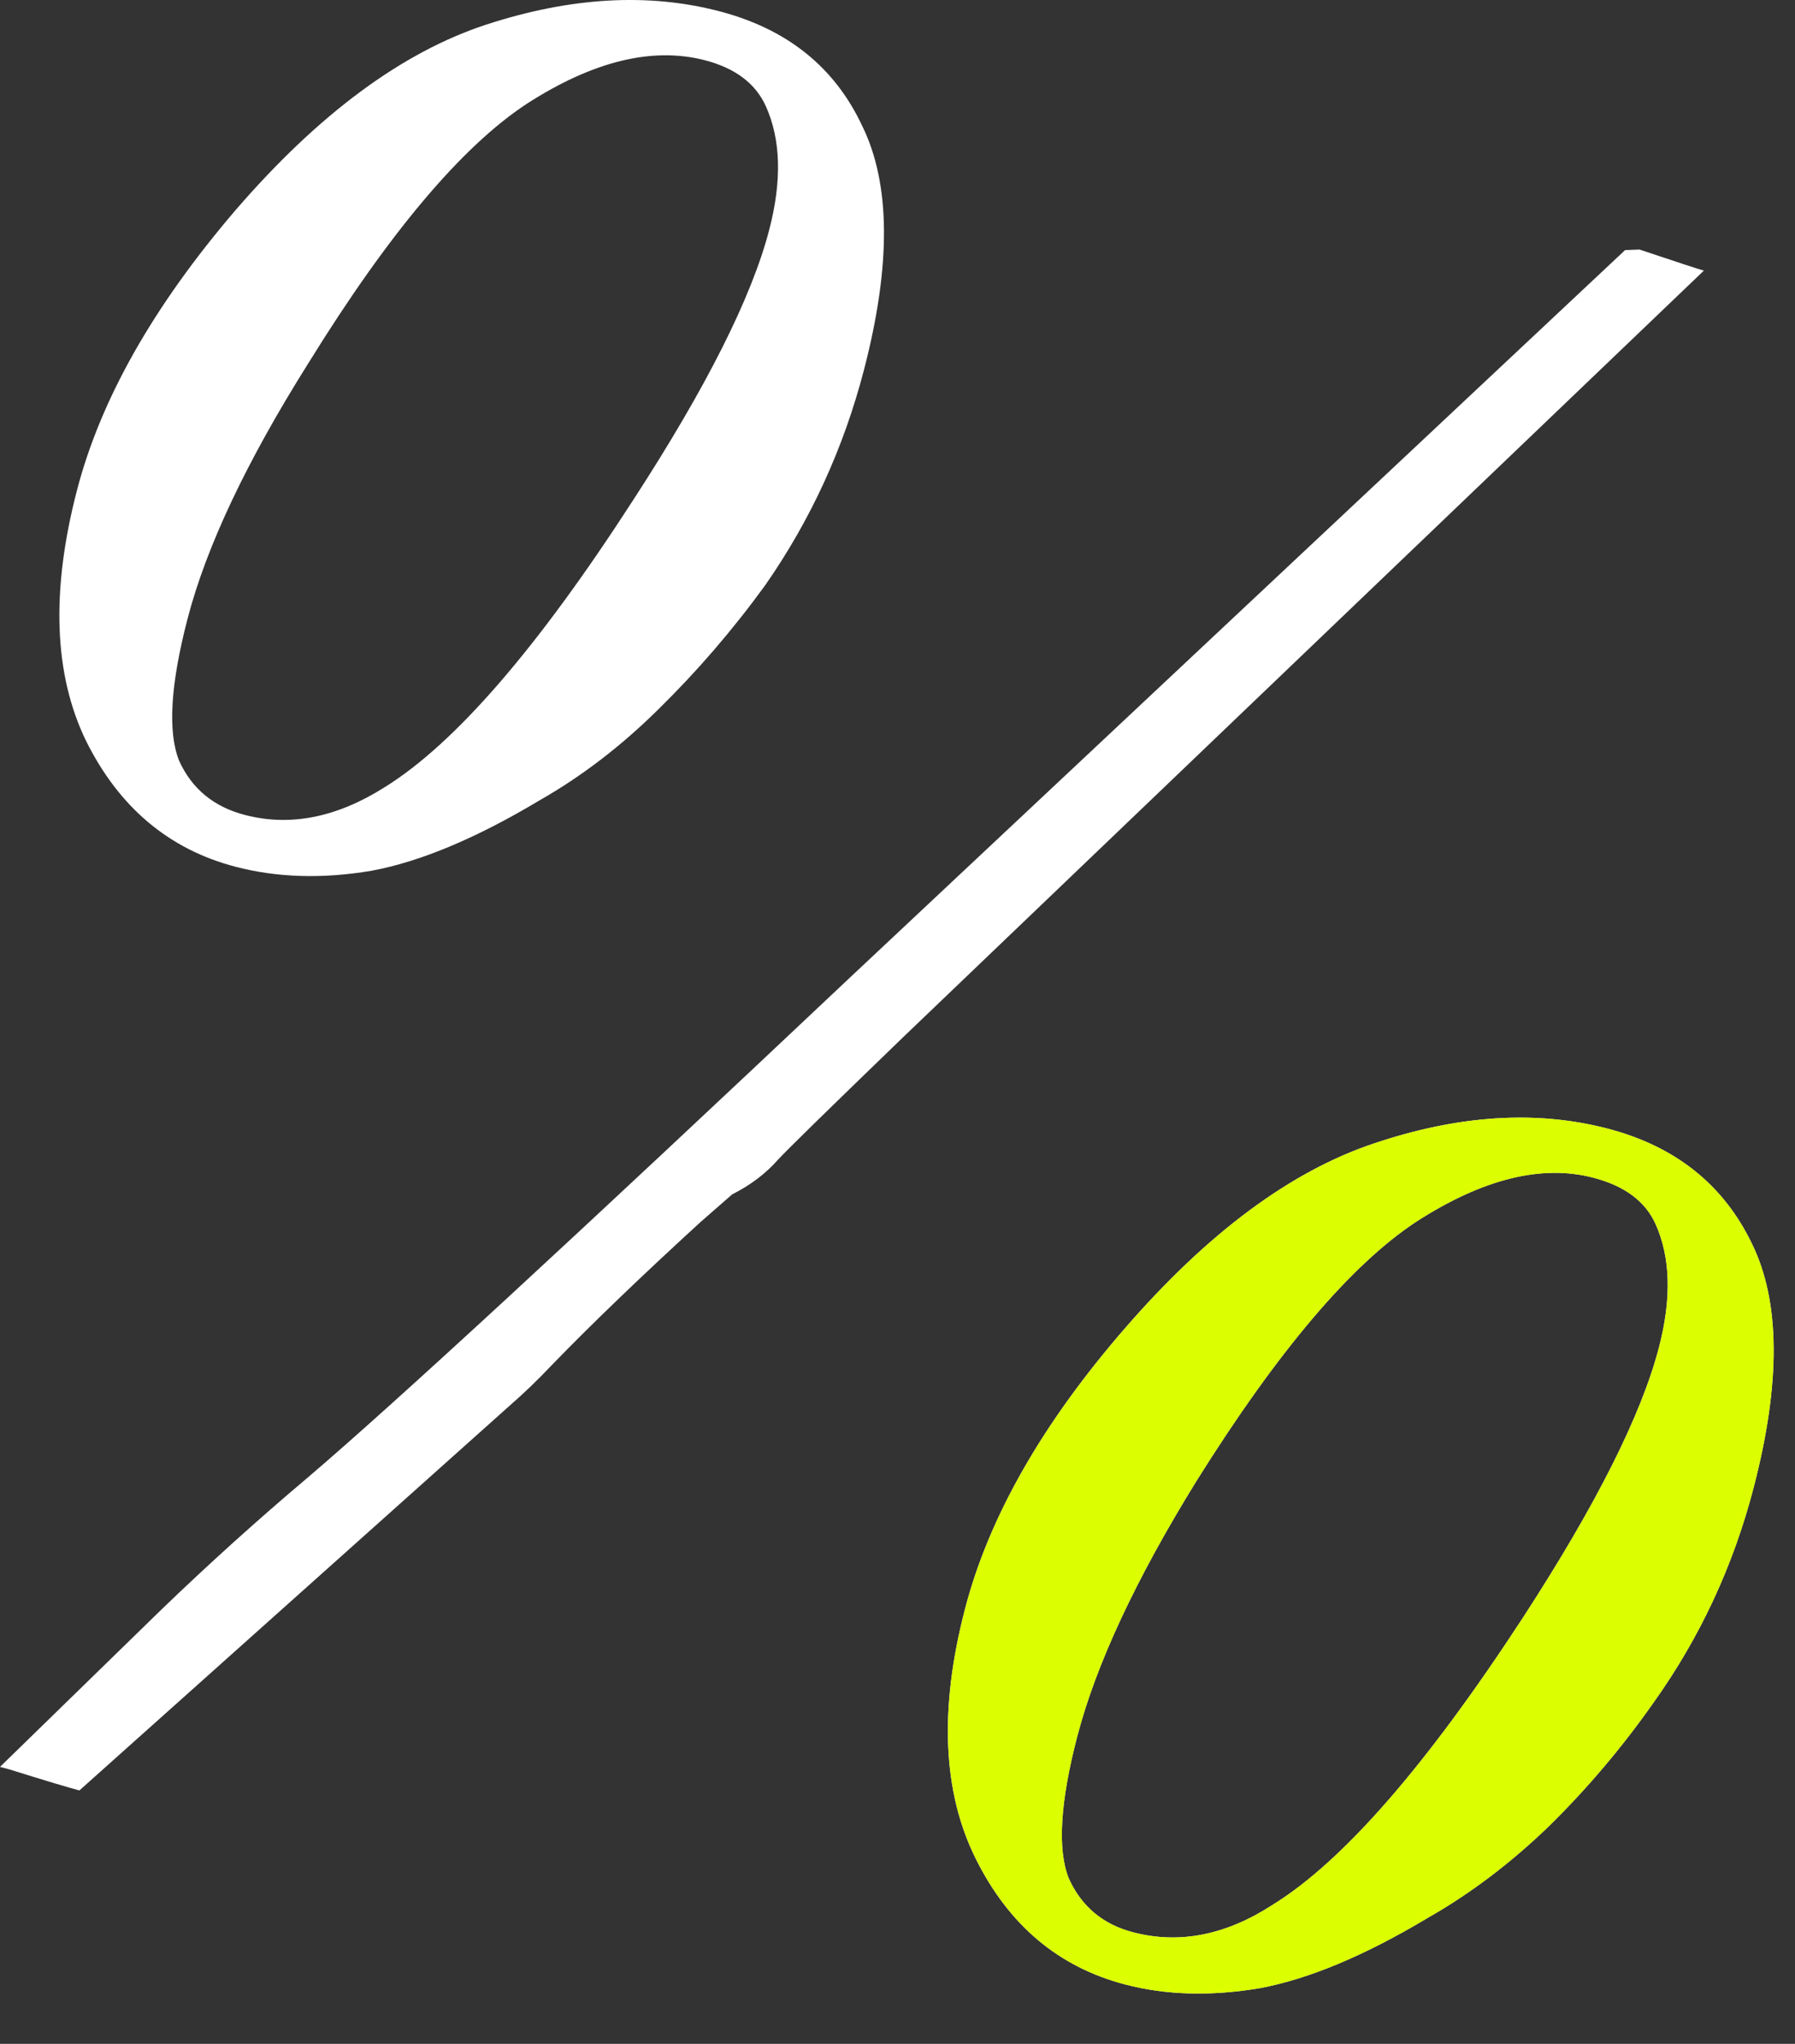
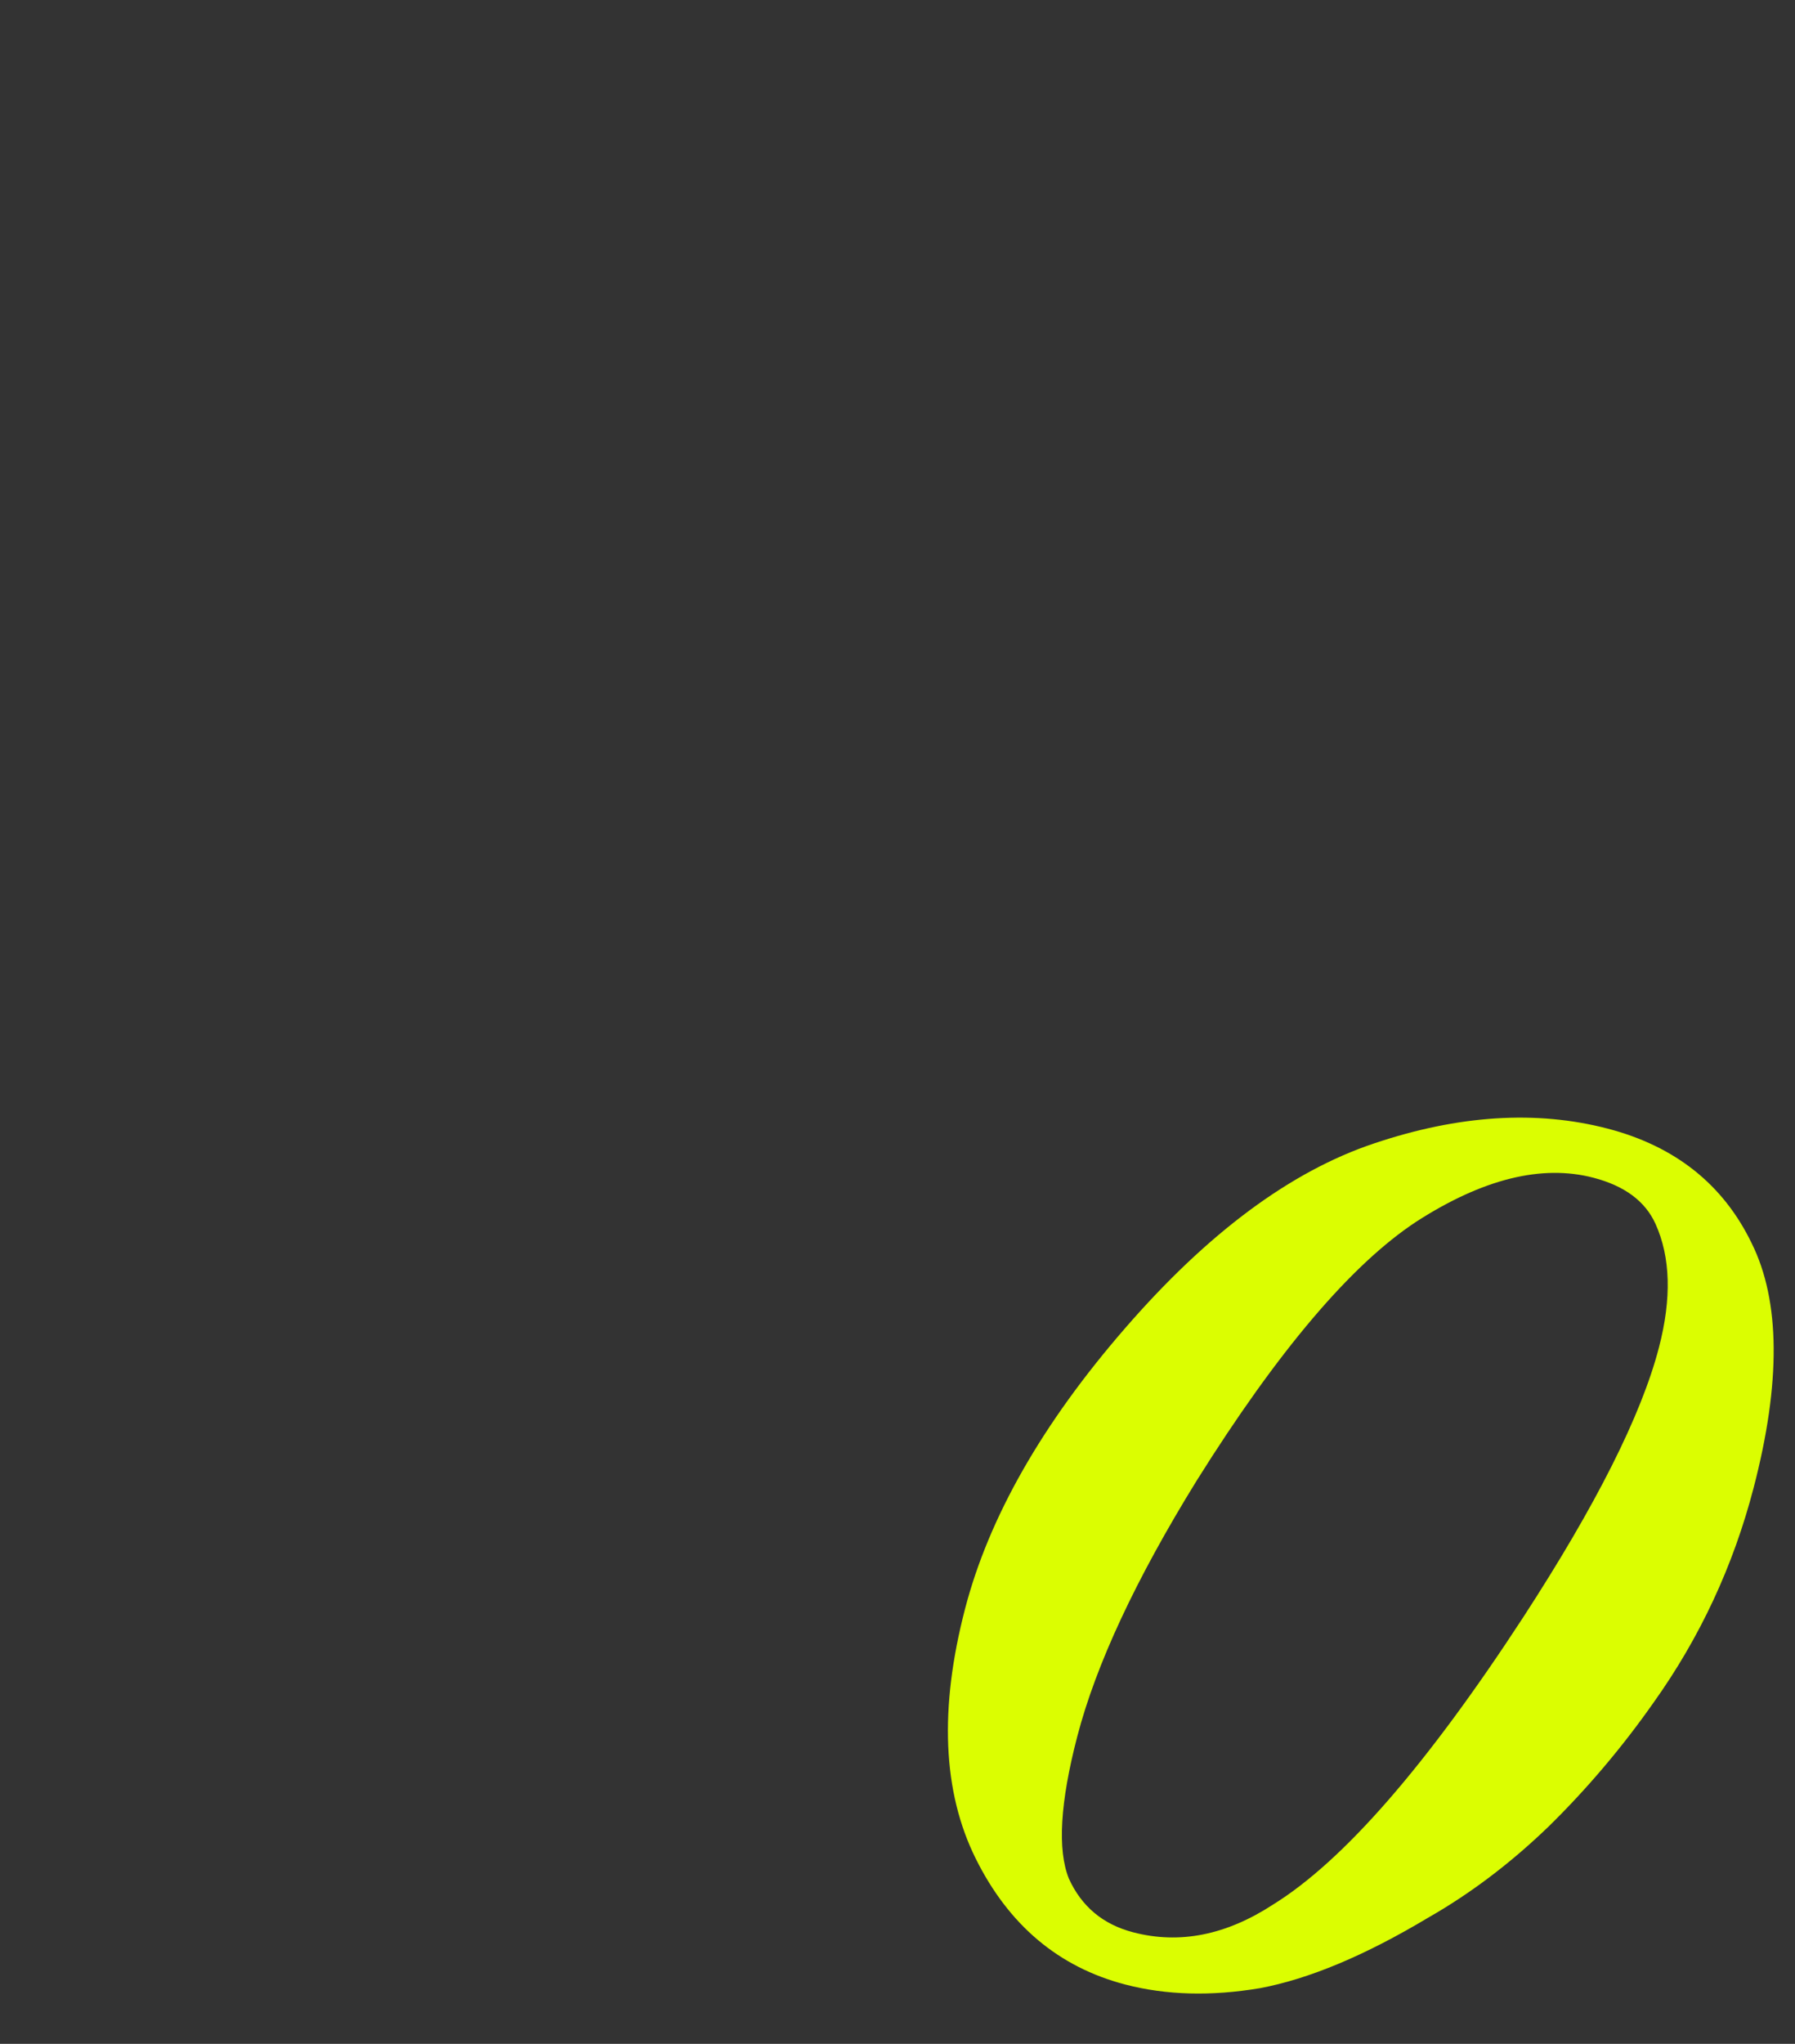
<svg xmlns="http://www.w3.org/2000/svg" width="29" height="33" viewBox="0 0 29 33" fill="none">
  <rect x="0" y="0" width="29" height="33" fill="#333333" stroke="none" />
-   <path d="M0 28.528L2.593 26.002C3.371 25.252 4.164 24.537 4.971 23.857C6.352 22.681 9.282 19.981 13.76 15.757L26.255 4.038L26.488 4.029C27.11 4.237 27.456 4.351 27.528 4.369L14.583 16.754C13.393 17.903 12.723 18.558 12.574 18.719C12.377 18.944 12.129 19.133 11.828 19.285L11.321 19.728C10.353 20.613 9.555 21.38 8.925 22.03C8.692 22.276 8.466 22.494 8.248 22.683L1.283 28.908C1.111 28.863 0.733 28.75 0.151 28.568L0 28.528ZM1.244 7.914C1.626 6.447 2.479 4.942 3.802 3.397C5.144 1.843 6.495 0.843 7.854 0.398C9.214 -0.046 10.469 -0.119 11.619 0.181C12.712 0.465 13.481 1.08 13.926 2.025C14.389 2.96 14.4 4.276 13.958 5.973C13.629 7.238 13.096 8.397 12.362 9.45C11.836 10.173 11.263 10.838 10.645 11.444C10.044 12.04 9.401 12.533 8.716 12.923C7.697 13.533 6.793 13.912 6.002 14.059C5.215 14.192 4.483 14.171 3.807 13.995C2.729 13.714 1.923 13.035 1.389 11.96C0.869 10.888 0.821 9.539 1.244 7.914ZM3.03 9.991C2.753 11.056 2.708 11.819 2.894 12.283C3.099 12.735 3.453 13.027 3.956 13.158C4.689 13.349 5.442 13.199 6.215 12.71C7.35 12.007 8.69 10.459 10.234 8.067C11.412 6.254 12.144 4.801 12.428 3.709C12.634 2.918 12.616 2.252 12.372 1.713C12.206 1.347 11.879 1.101 11.39 0.973C10.541 0.753 9.582 0.986 8.512 1.675C7.457 2.368 6.279 3.766 4.979 5.869C3.983 7.452 3.333 8.826 3.03 9.991ZM15.591 25.977C15.976 24.496 16.838 22.985 18.176 21.444C19.514 19.904 20.855 18.909 22.2 18.461C23.564 18.002 24.821 17.923 25.971 18.222C27.064 18.507 27.84 19.123 28.3 20.072C28.763 21.007 28.773 22.322 28.331 24.019C28.002 25.285 27.463 26.442 26.713 27.491C26.202 28.218 25.637 28.884 25.018 29.491C24.403 30.083 23.753 30.575 23.068 30.964C22.049 31.574 21.145 31.953 20.354 32.1C19.567 32.233 18.842 32.214 18.181 32.041C17.102 31.761 16.296 31.082 15.762 30.006C15.228 28.931 15.171 27.587 15.591 25.977ZM17.403 28.038C17.126 29.102 17.081 29.866 17.267 30.329C17.472 30.782 17.819 31.072 18.308 31.199C19.056 31.394 19.809 31.244 20.567 30.751C21.702 30.048 23.049 28.502 24.608 26.113C25.786 24.301 26.517 22.848 26.802 21.755C27.008 20.964 26.989 20.299 26.746 19.76C26.58 19.394 26.245 19.146 25.742 19.015C24.908 18.797 23.956 19.033 22.886 19.722C21.83 20.415 20.645 21.811 19.331 23.91C18.349 25.497 17.707 26.873 17.403 28.038Z" fill="white" />
  <path d="M15.591 25.977C15.977 24.496 16.839 22.985 18.177 21.445C19.514 19.904 20.856 18.91 22.201 18.461C23.564 18.003 24.821 17.923 25.972 18.222C27.065 18.507 27.841 19.124 28.3 20.073C28.763 21.007 28.774 22.323 28.332 24.02C28.003 25.285 27.463 26.442 26.714 27.491C26.203 28.218 25.637 28.885 25.019 29.491C24.404 30.084 23.754 30.575 23.069 30.965C22.05 31.575 21.145 31.953 20.354 32.101C19.567 32.233 18.843 32.214 18.181 32.042C17.103 31.761 16.297 31.082 15.763 30.007C15.229 28.931 15.172 27.588 15.591 25.977ZM17.404 28.038C17.127 29.103 17.082 29.866 17.268 30.33C17.473 30.782 17.82 31.072 18.309 31.199C19.056 31.394 19.809 31.245 20.567 30.751C21.703 30.048 23.049 28.503 24.608 26.114C25.787 24.301 26.518 22.849 26.802 21.756C27.008 20.965 26.99 20.299 26.746 19.76C26.58 19.394 26.246 19.146 25.742 19.015C24.908 18.798 23.956 19.034 22.886 19.722C21.831 20.415 20.646 21.811 19.331 23.91C18.35 25.498 17.707 26.874 17.404 28.038Z" fill="#DBFE01" />
</svg>